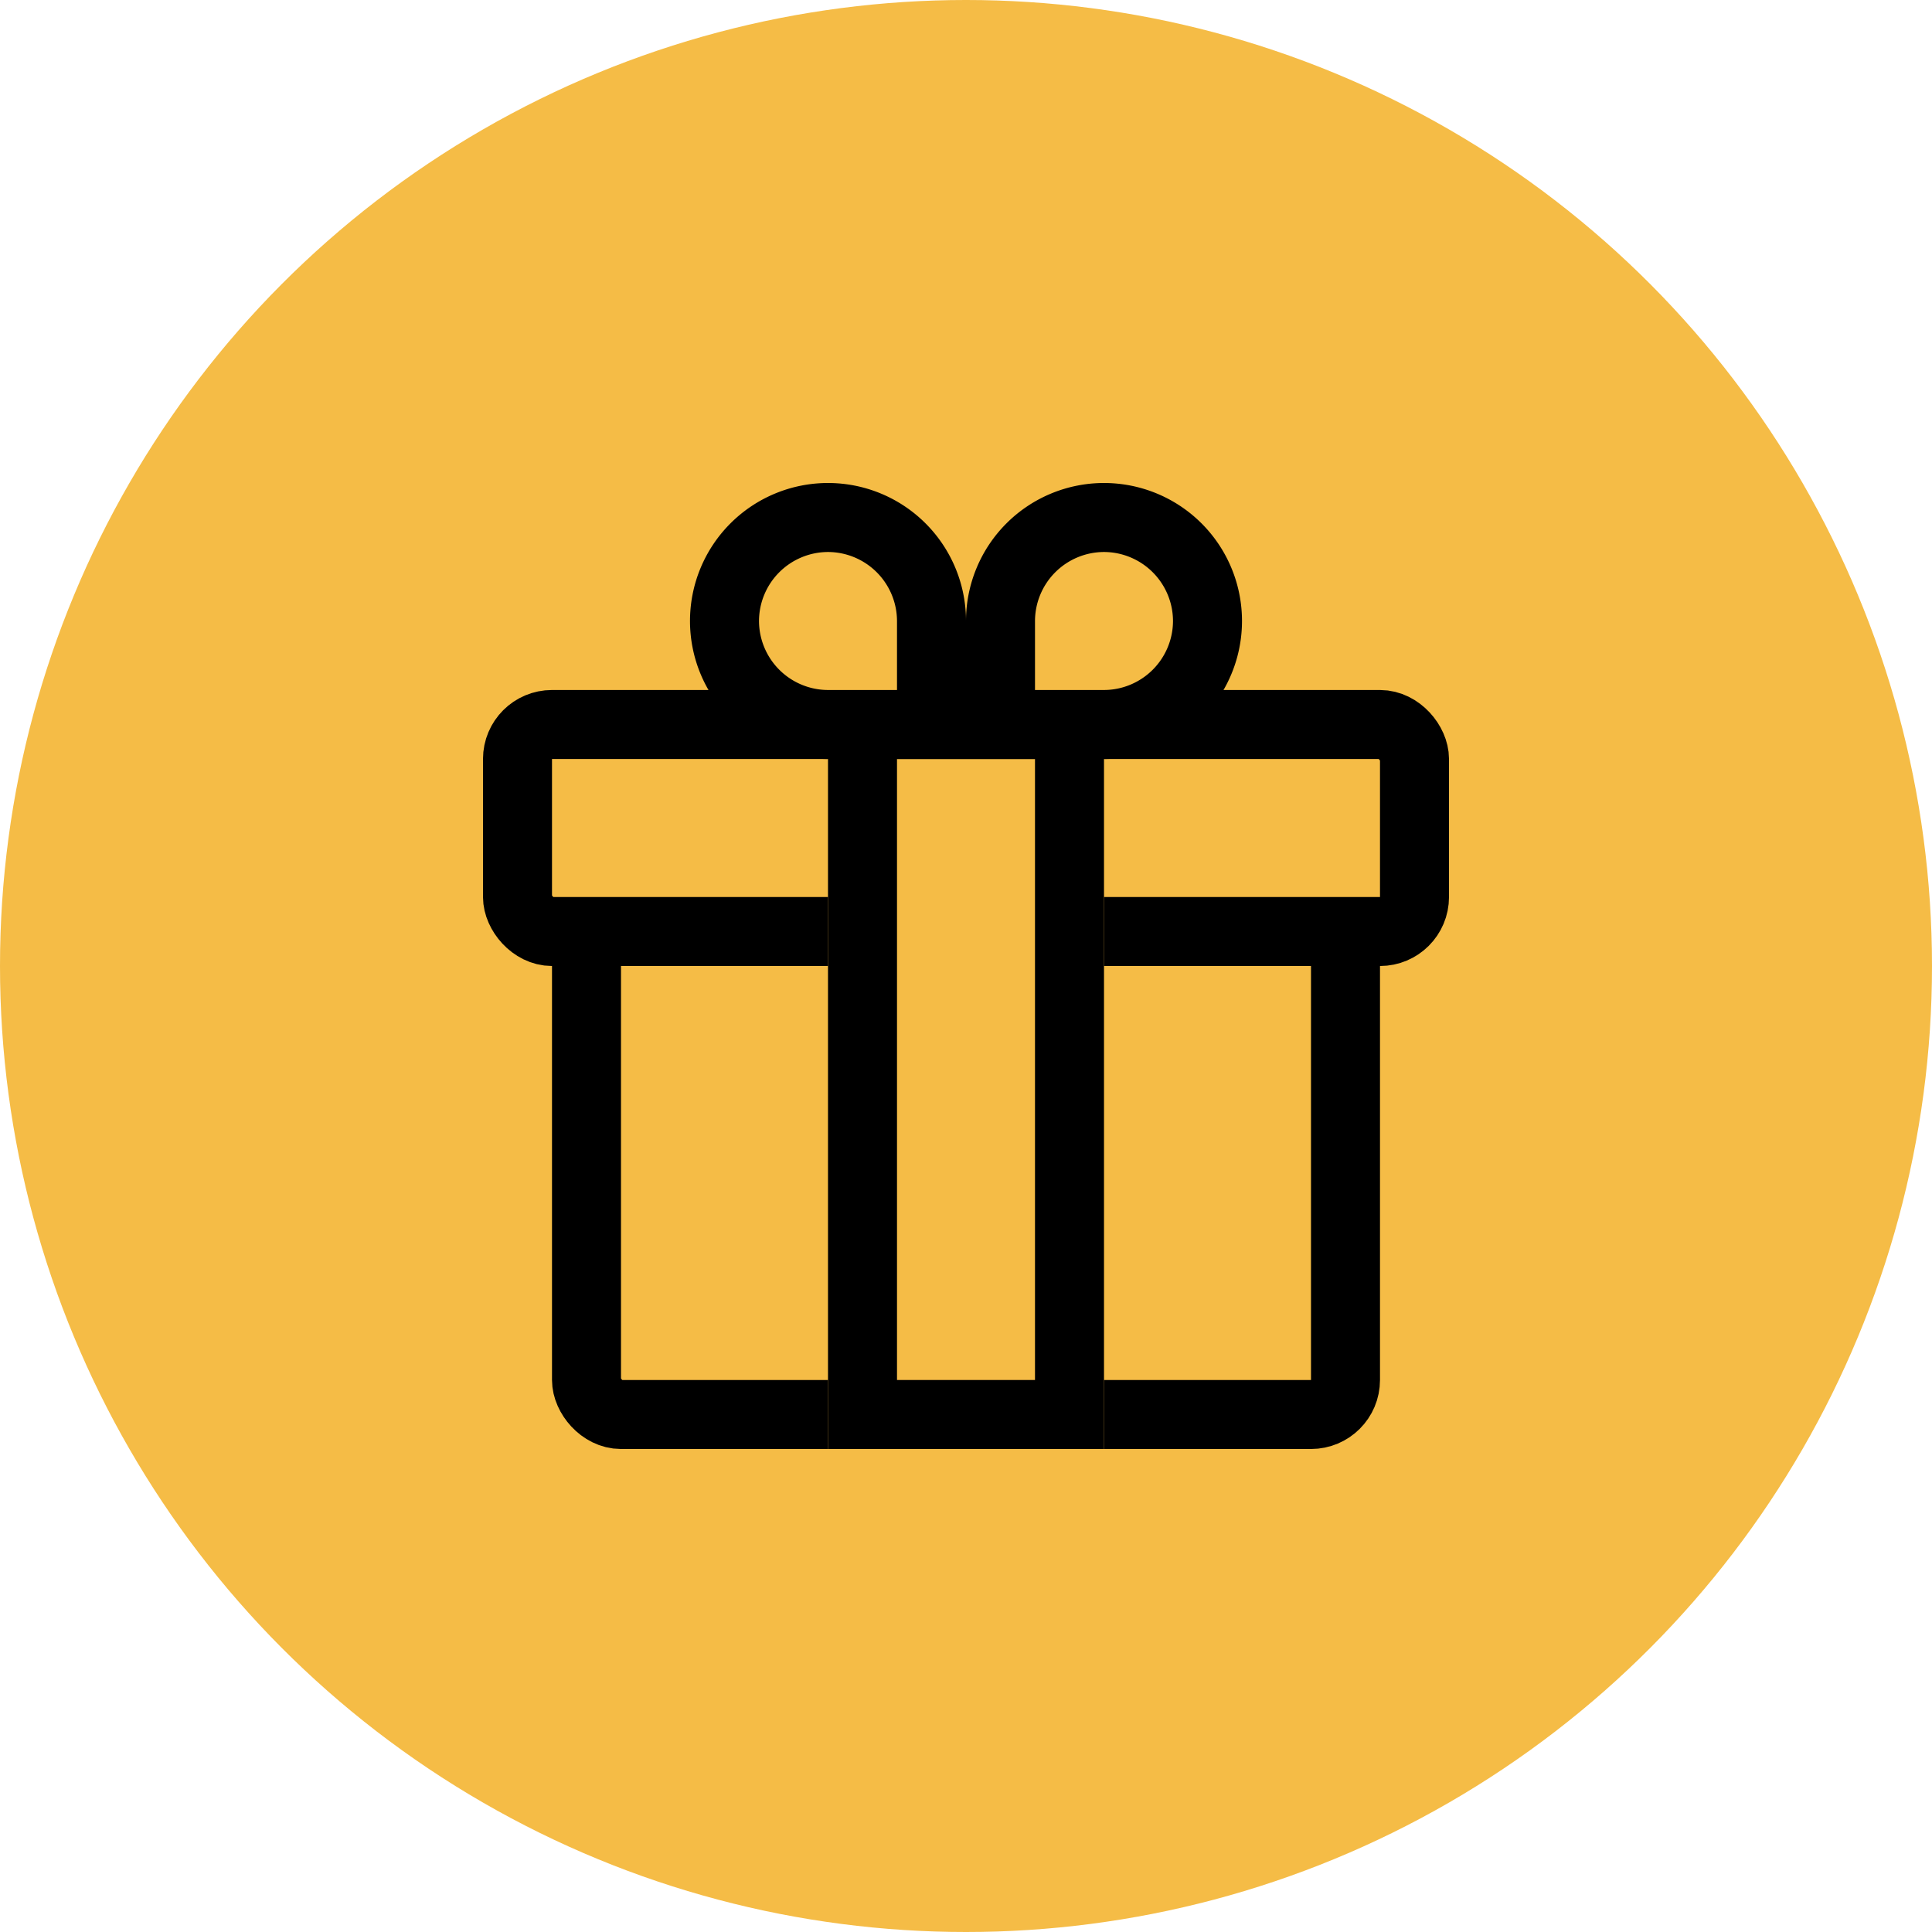
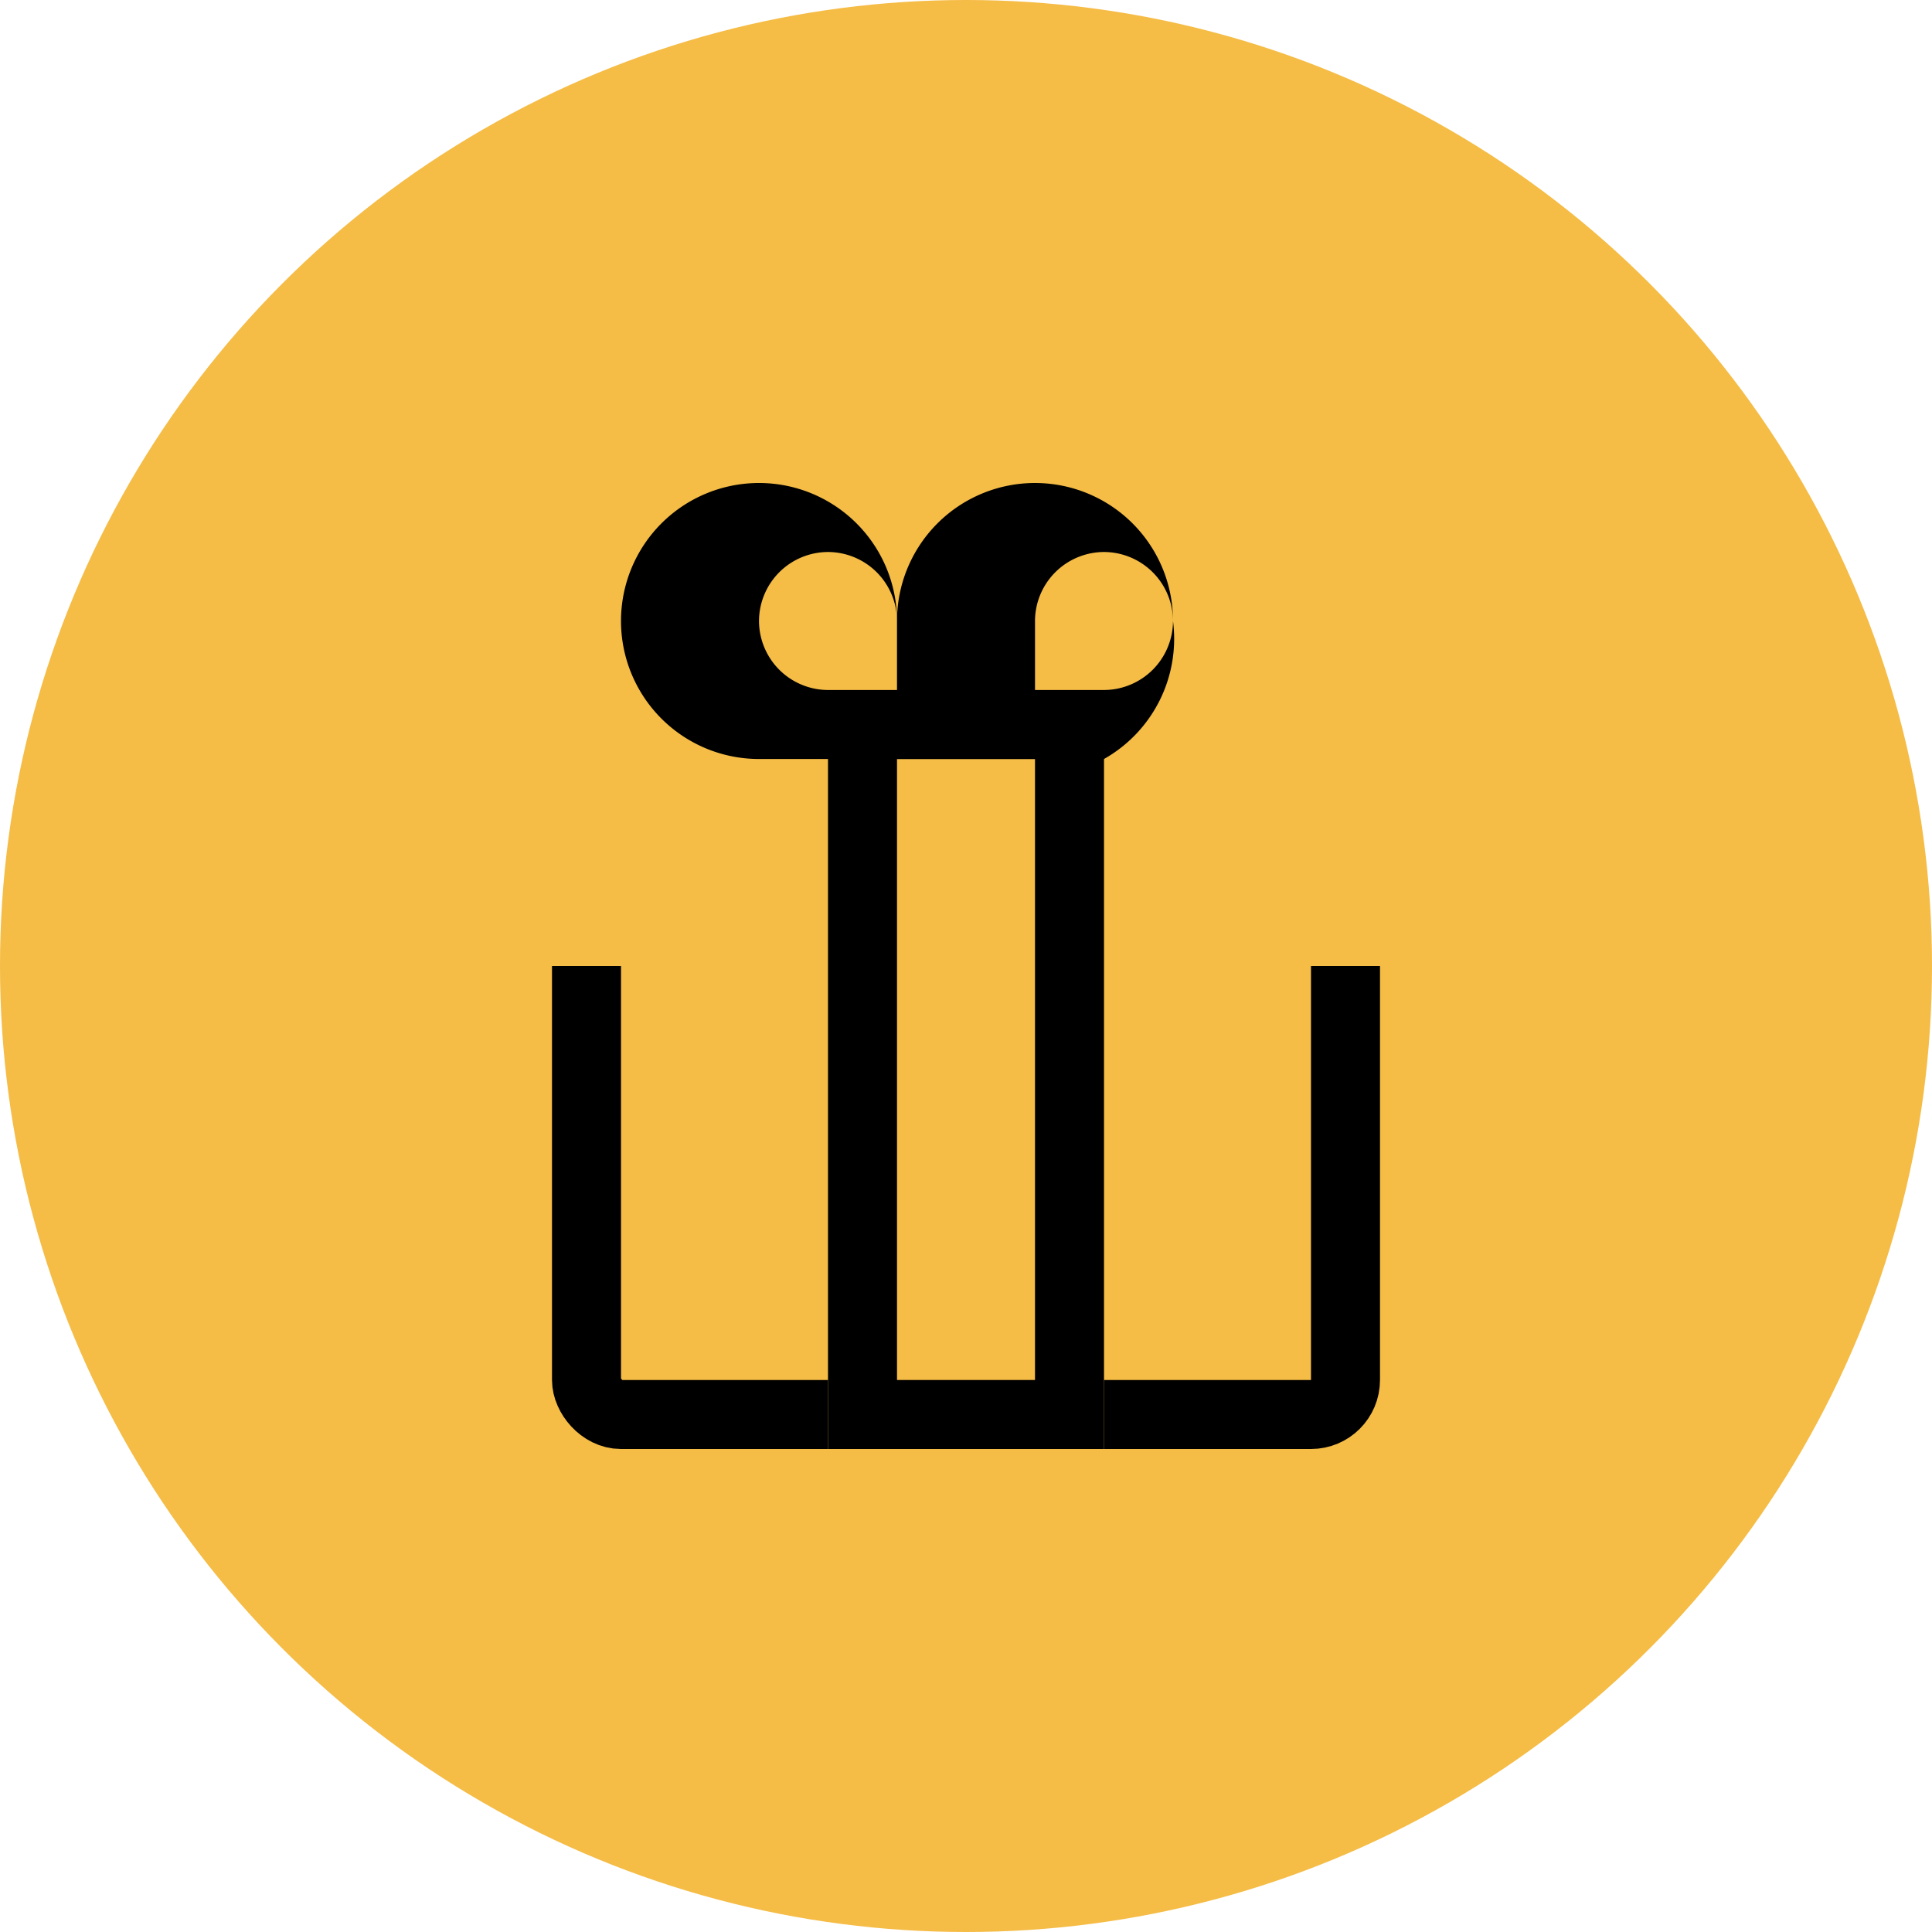
<svg xmlns="http://www.w3.org/2000/svg" width="56" height="56" viewBox="0 0 56 56">
  <defs>
    <clipPath id="clip-path">
      <rect id="Rectangle_192" data-name="Rectangle 192" width="32" height="32" transform="translate(160 173)" fill="#f5bc46" stroke="#000" stroke-width="1" />
    </clipPath>
    <clipPath id="clip-path-2">
      <rect id="Rectangle_218" data-name="Rectangle 218" width="32" height="32" transform="translate(592 158)" fill="#fff" stroke="#707070" stroke-width="1" />
    </clipPath>
  </defs>
  <g id="gift" transform="translate(-148 -161)">
    <circle id="Ellipse_157" data-name="Ellipse 157" cx="28" cy="28" r="28" transform="translate(148 161)" fill="#f5bc46" />
    <g id="Mask_Group_126" data-name="Mask Group 126" clip-path="url(#clip-path)">
      <g id="gift_pack" transform="translate(-432 15)" clip-path="url(#clip-path-2)">
        <g id="gift-2" data-name="gift">
          <g id="Rectangle_220" data-name="Rectangle 220" transform="translate(596 170)" fill="#f5bc46" stroke="#000" stroke-width="2">
            <rect width="24" height="18" rx="2" stroke="none" />
            <rect x="1" y="1" width="22" height="16" rx="1" fill="none" />
          </g>
          <g id="Rectangle_219" data-name="Rectangle 219" transform="translate(594 166)" fill="#f5bc46" stroke="#000" stroke-width="2">
            <rect width="28" height="8" rx="2" stroke="none" />
-             <rect x="1" y="1" width="26" height="6" rx="1" fill="none" />
          </g>
          <g id="Rectangle_221" data-name="Rectangle 221" transform="translate(604 166)" fill="#f5bc46" stroke="#000" stroke-width="2">
            <rect width="8" height="22" stroke="none" />
            <rect x="1" y="1" width="6" height="20" fill="none" />
          </g>
          <g id="Union_13" data-name="Union 13" transform="translate(3811 2466)">
            <path id="Path_448" data-name="Path 448" d="M-3199-2299h-8a3.009,3.009,0,0,1-3-3,3.009,3.009,0,0,1,3-3,3.009,3.009,0,0,1,3,3h2a3.009,3.009,0,0,1,3-3,3.009,3.009,0,0,1,3,3A3.009,3.009,0,0,1-3199-2299Z" fill="#f5bc46" />
-             <path id="Path_449" data-name="Path 449" d="M-3199-2300a2.006,2.006,0,0,0,2-2,2.006,2.006,0,0,0-2-2,2.006,2.006,0,0,0-2,2v2h2m-6,0v-2a2.006,2.006,0,0,0-2-2,2.006,2.006,0,0,0-2,2,2.006,2.006,0,0,0,2,2h2m6,2h-4v-4a4,4,0,0,1,4-4,4,4,0,0,1,4,4A4,4,0,0,1-3199-2298Zm-4,0h-4a4,4,0,0,1-4-4,4,4,0,0,1,4-4,4,4,0,0,1,4,4Z" />
+             <path id="Path_449" data-name="Path 449" d="M-3199-2300a2.006,2.006,0,0,0,2-2,2.006,2.006,0,0,0-2-2,2.006,2.006,0,0,0-2,2v2h2m-6,0v-2a2.006,2.006,0,0,0-2-2,2.006,2.006,0,0,0-2,2,2.006,2.006,0,0,0,2,2m6,2h-4v-4a4,4,0,0,1,4-4,4,4,0,0,1,4,4A4,4,0,0,1-3199-2298Zm-4,0h-4a4,4,0,0,1-4-4,4,4,0,0,1,4-4,4,4,0,0,1,4,4Z" />
          </g>
        </g>
      </g>
    </g>
  </g>
</svg>